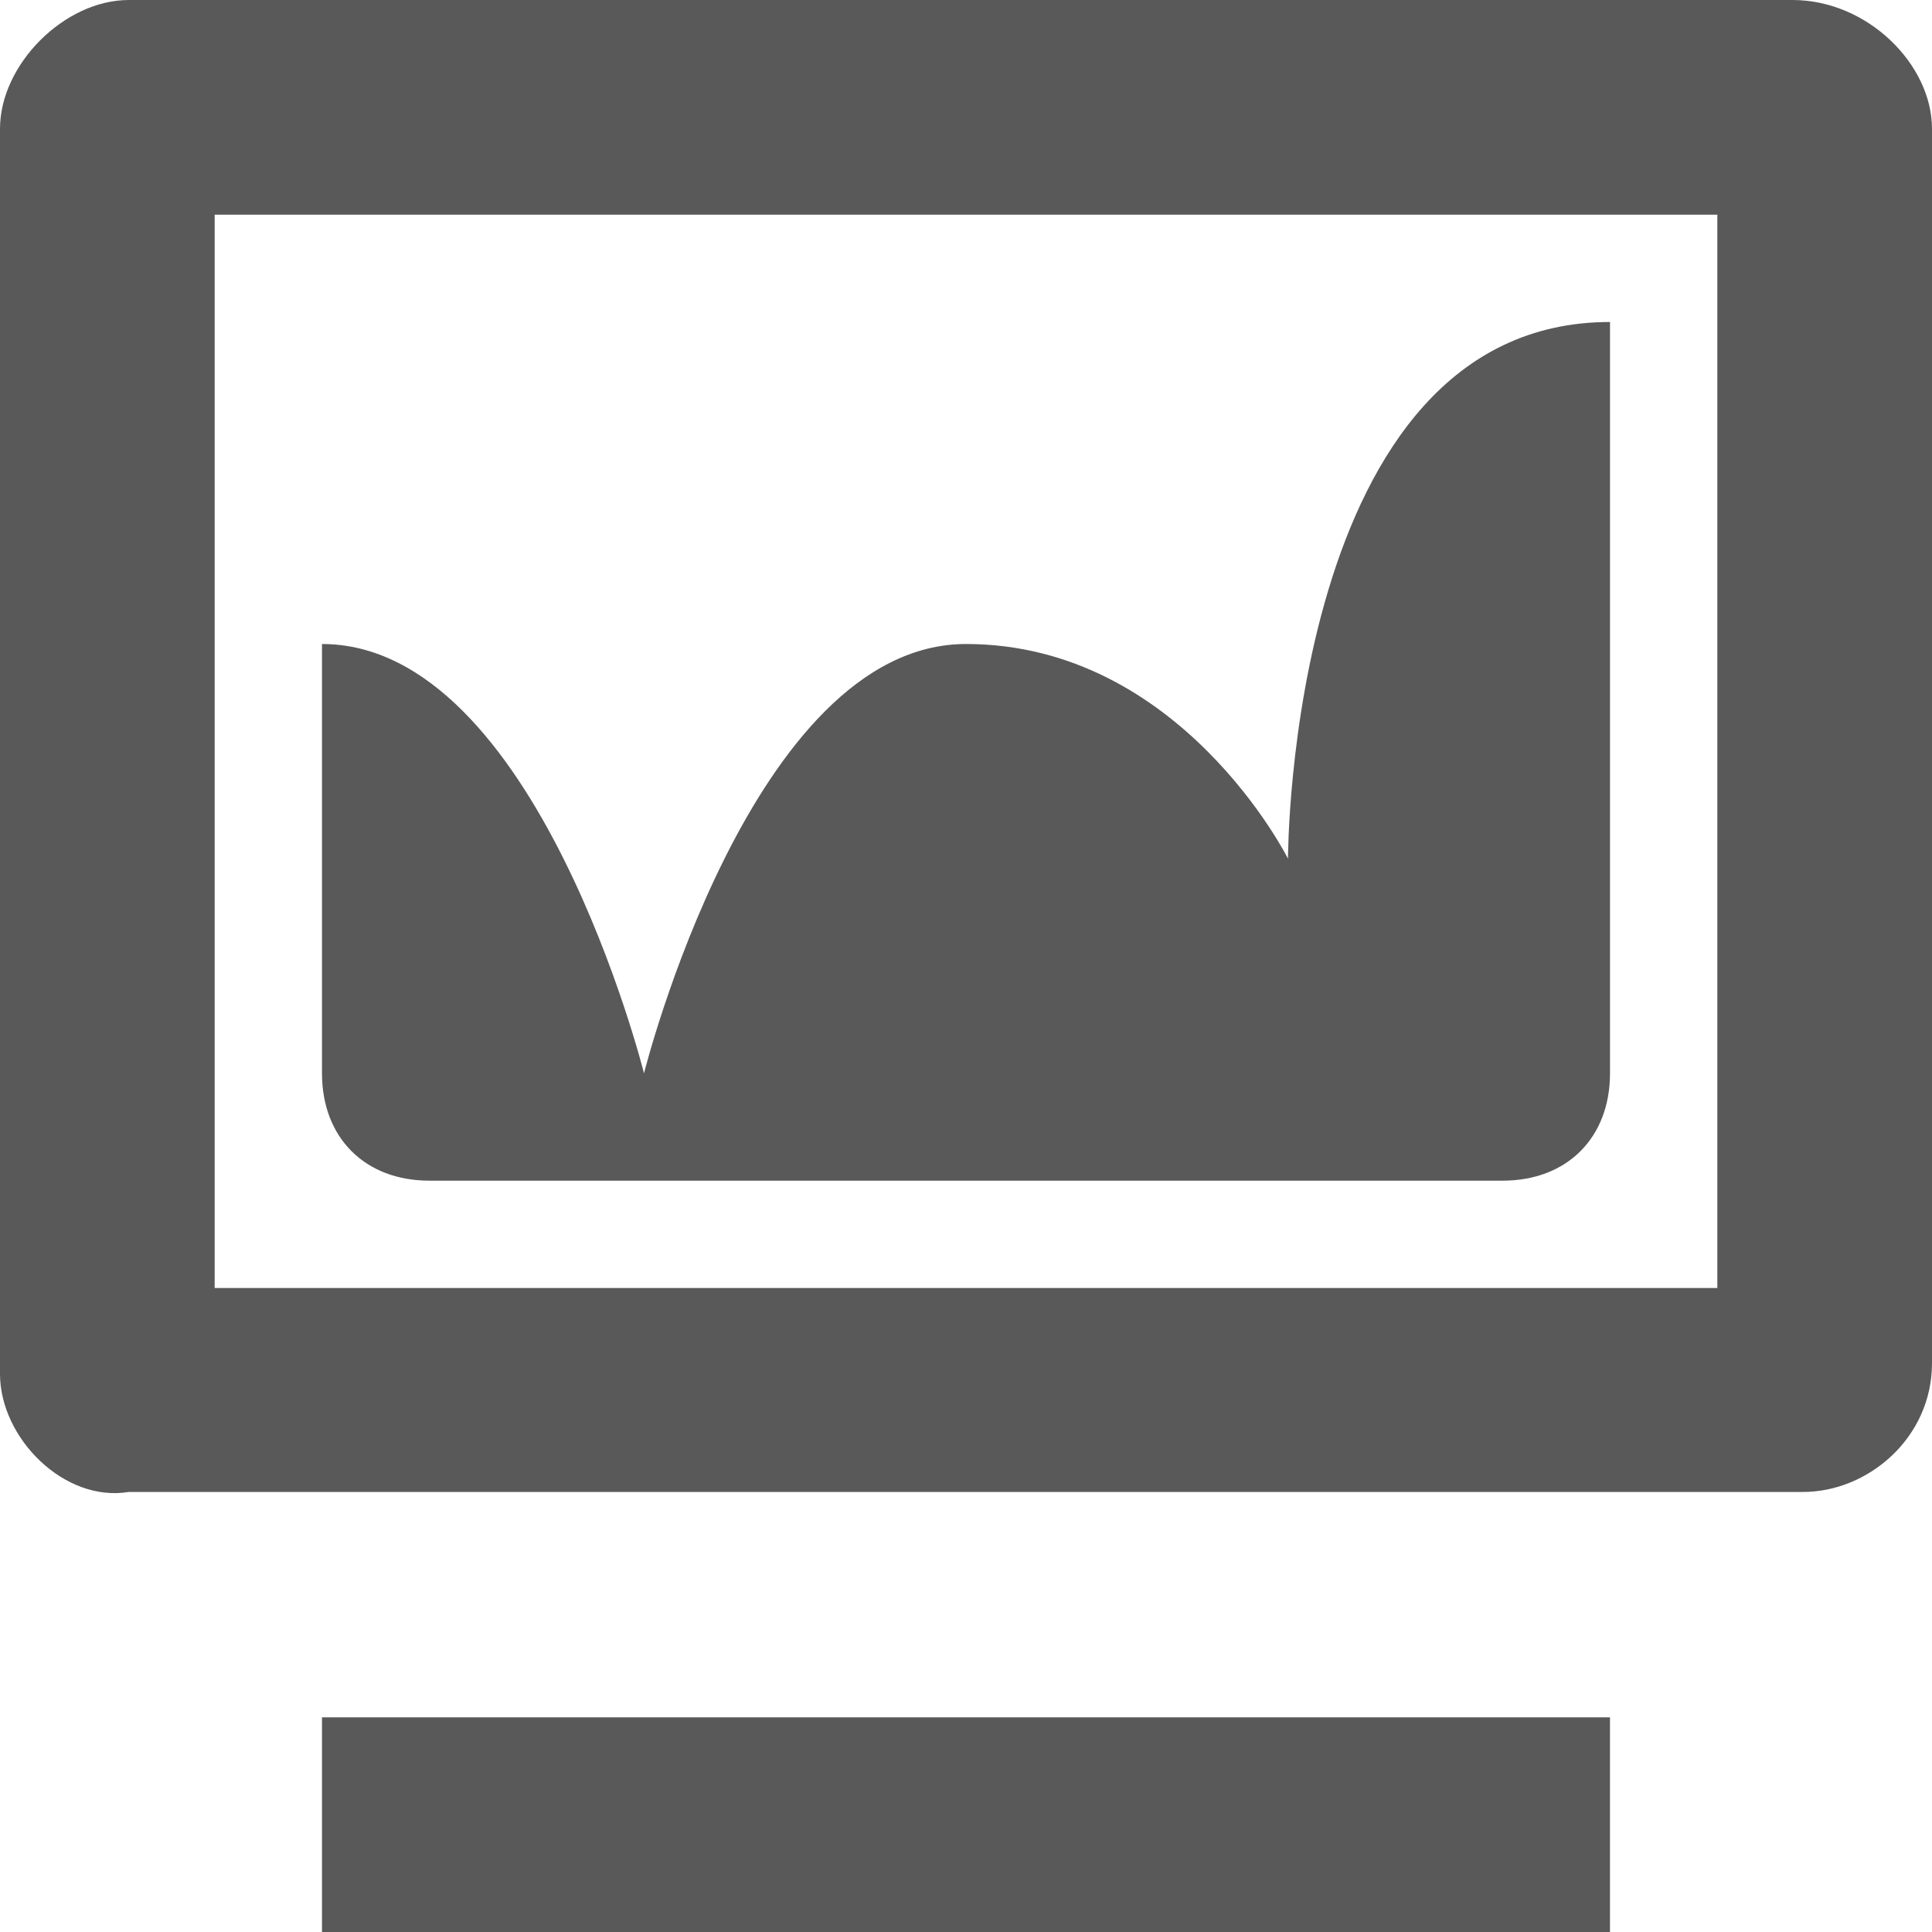
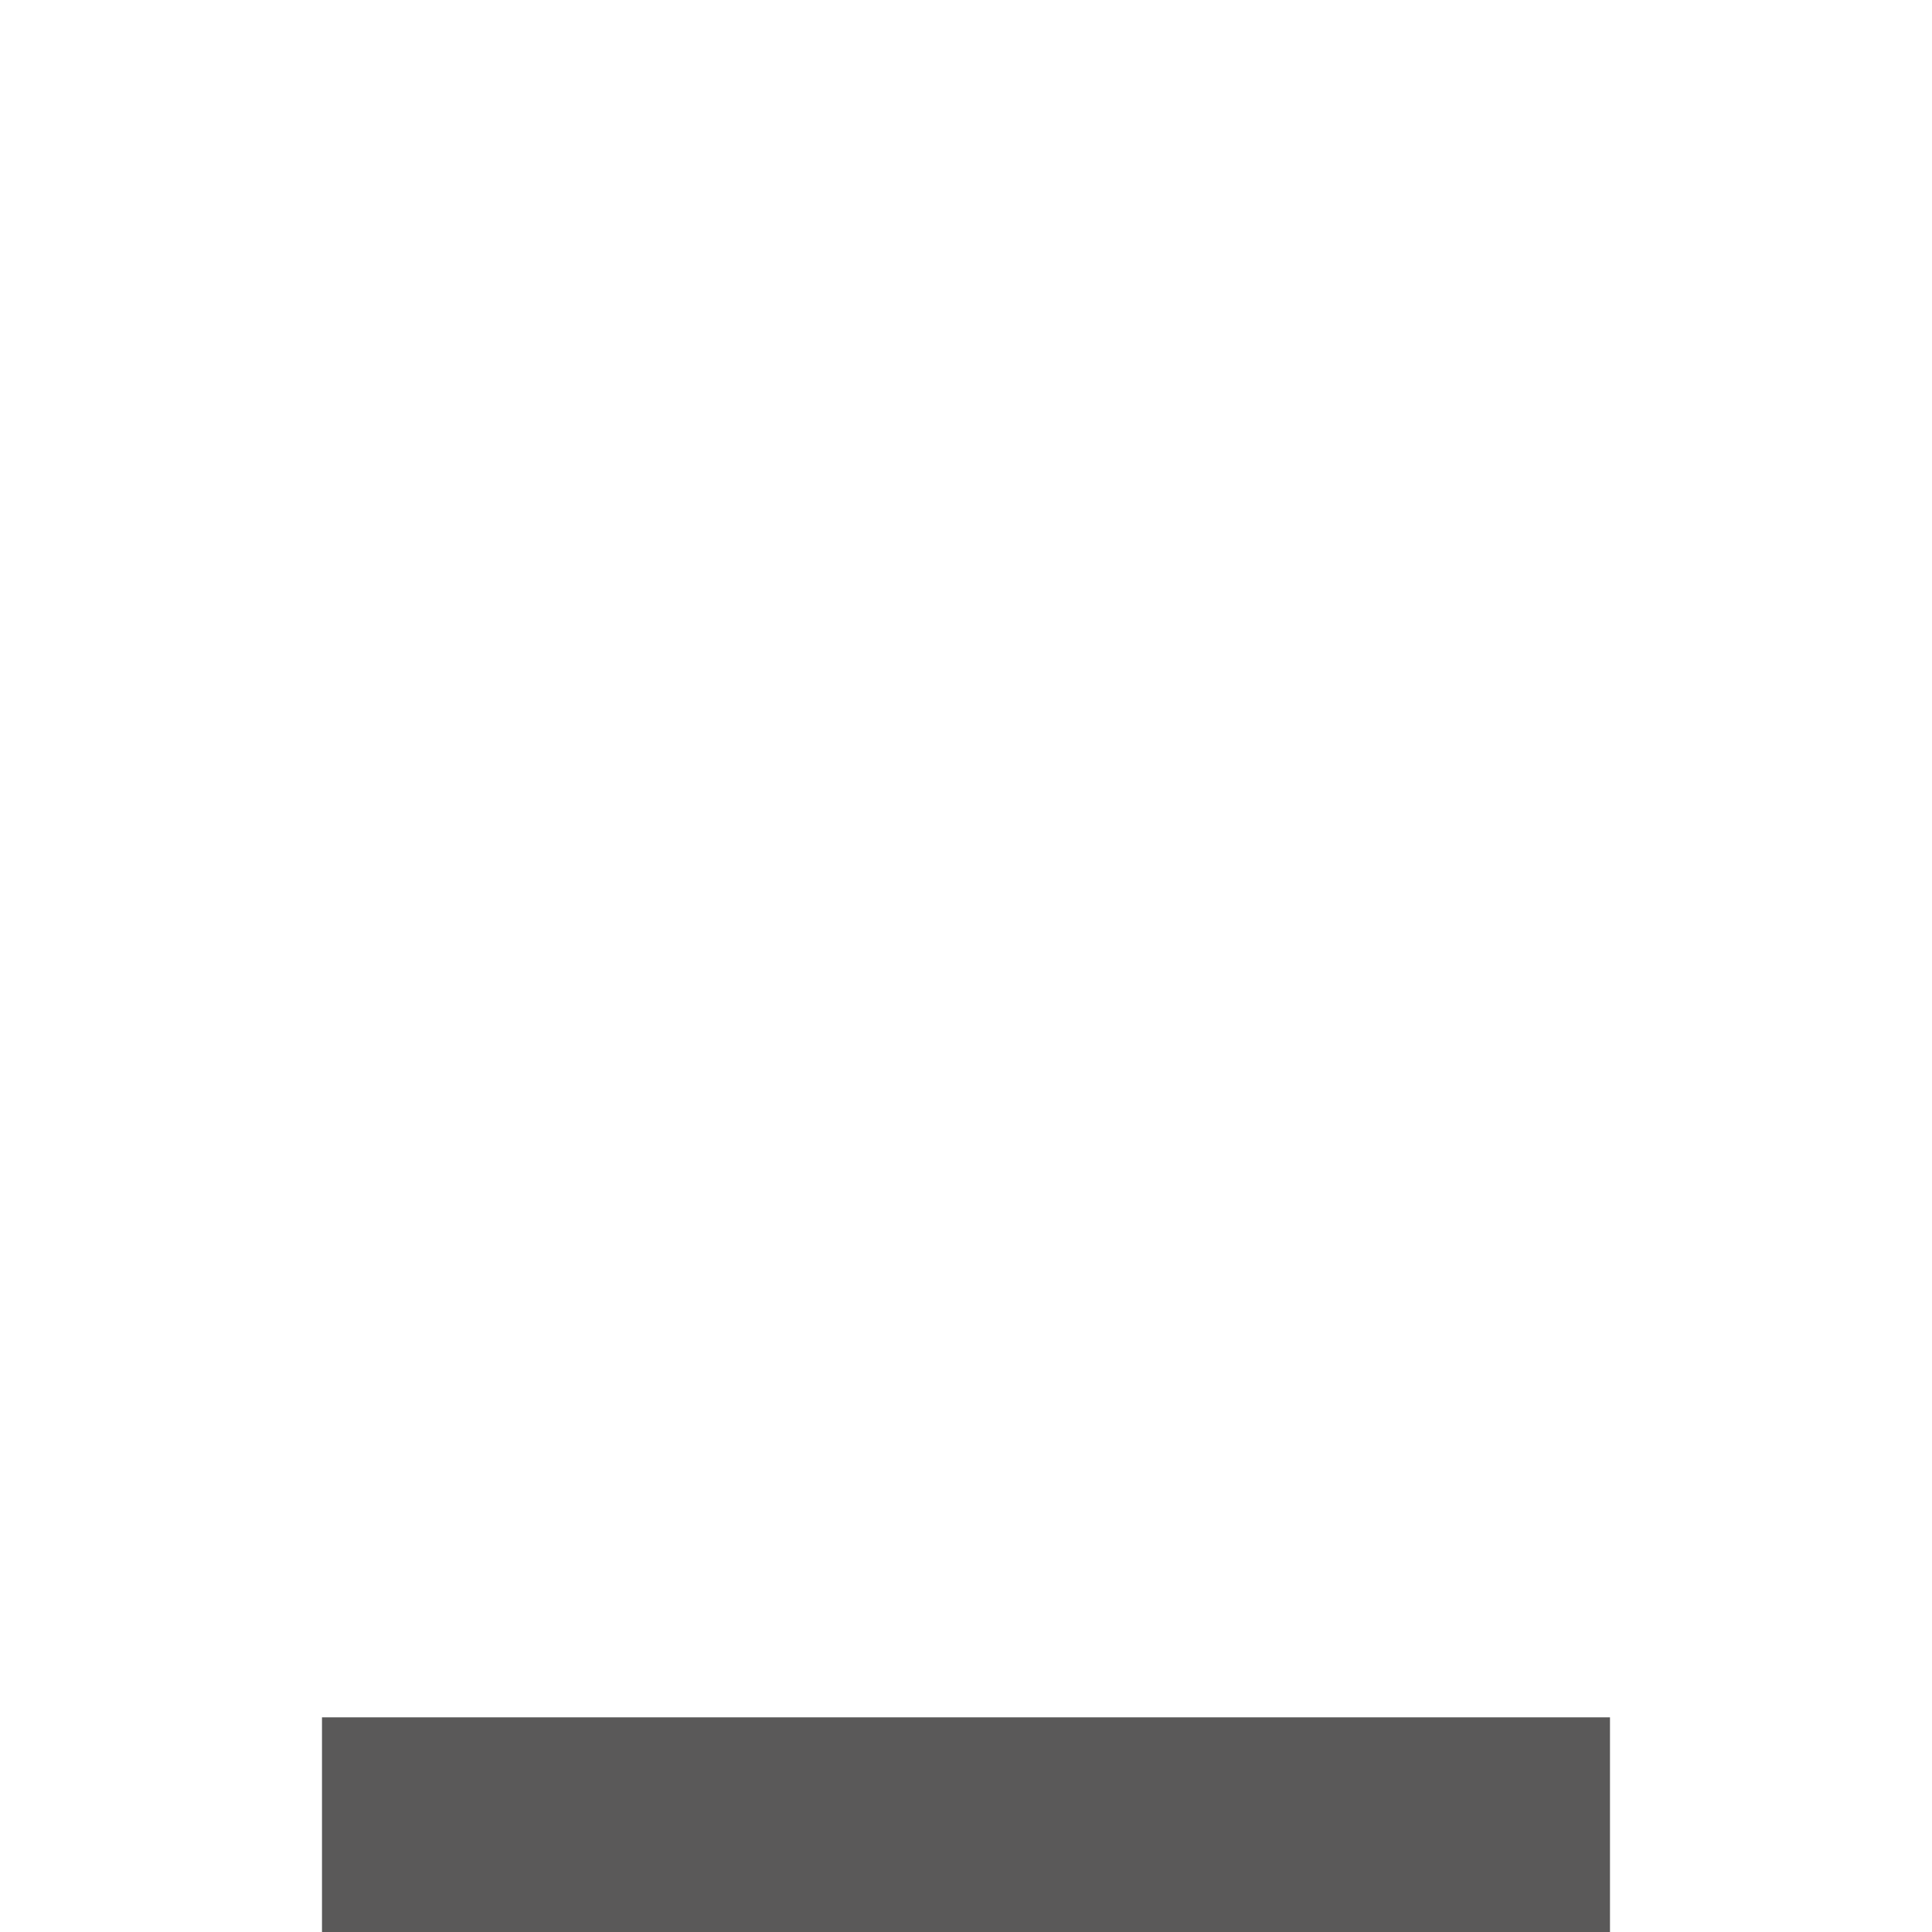
<svg xmlns="http://www.w3.org/2000/svg" width="74" height="74" viewBox="0 0 74 74" fill="none">
-   <path d="M4.933 0H68.656C71.533 0 74 2.467 74 4.933V52.211C74 55.089 71.533 57.145 69.067 57.145H4.933C2.467 57.556 0 55.089 0 52.622V4.933C0 2.467 2.467 0 4.933 0ZM65.778 49.333V8.222H8.222V49.333H65.778ZM49.333 32.889C49.333 32.889 49.333 12.333 61.667 12.333V41.111C61.667 43.578 60.022 45.222 57.556 45.222H16.444C13.978 45.222 12.333 43.578 12.333 41.111V24.667C20.556 24.667 24.667 41.111 24.667 41.111C24.667 41.111 28.778 24.667 37 24.667C45.222 24.667 49.333 32.889 49.333 32.889Z" fill="#5A5959" />
  <path d="M12.333 65.778H61.666V74H12.333V65.778Z" fill="#5A5959" />
</svg>